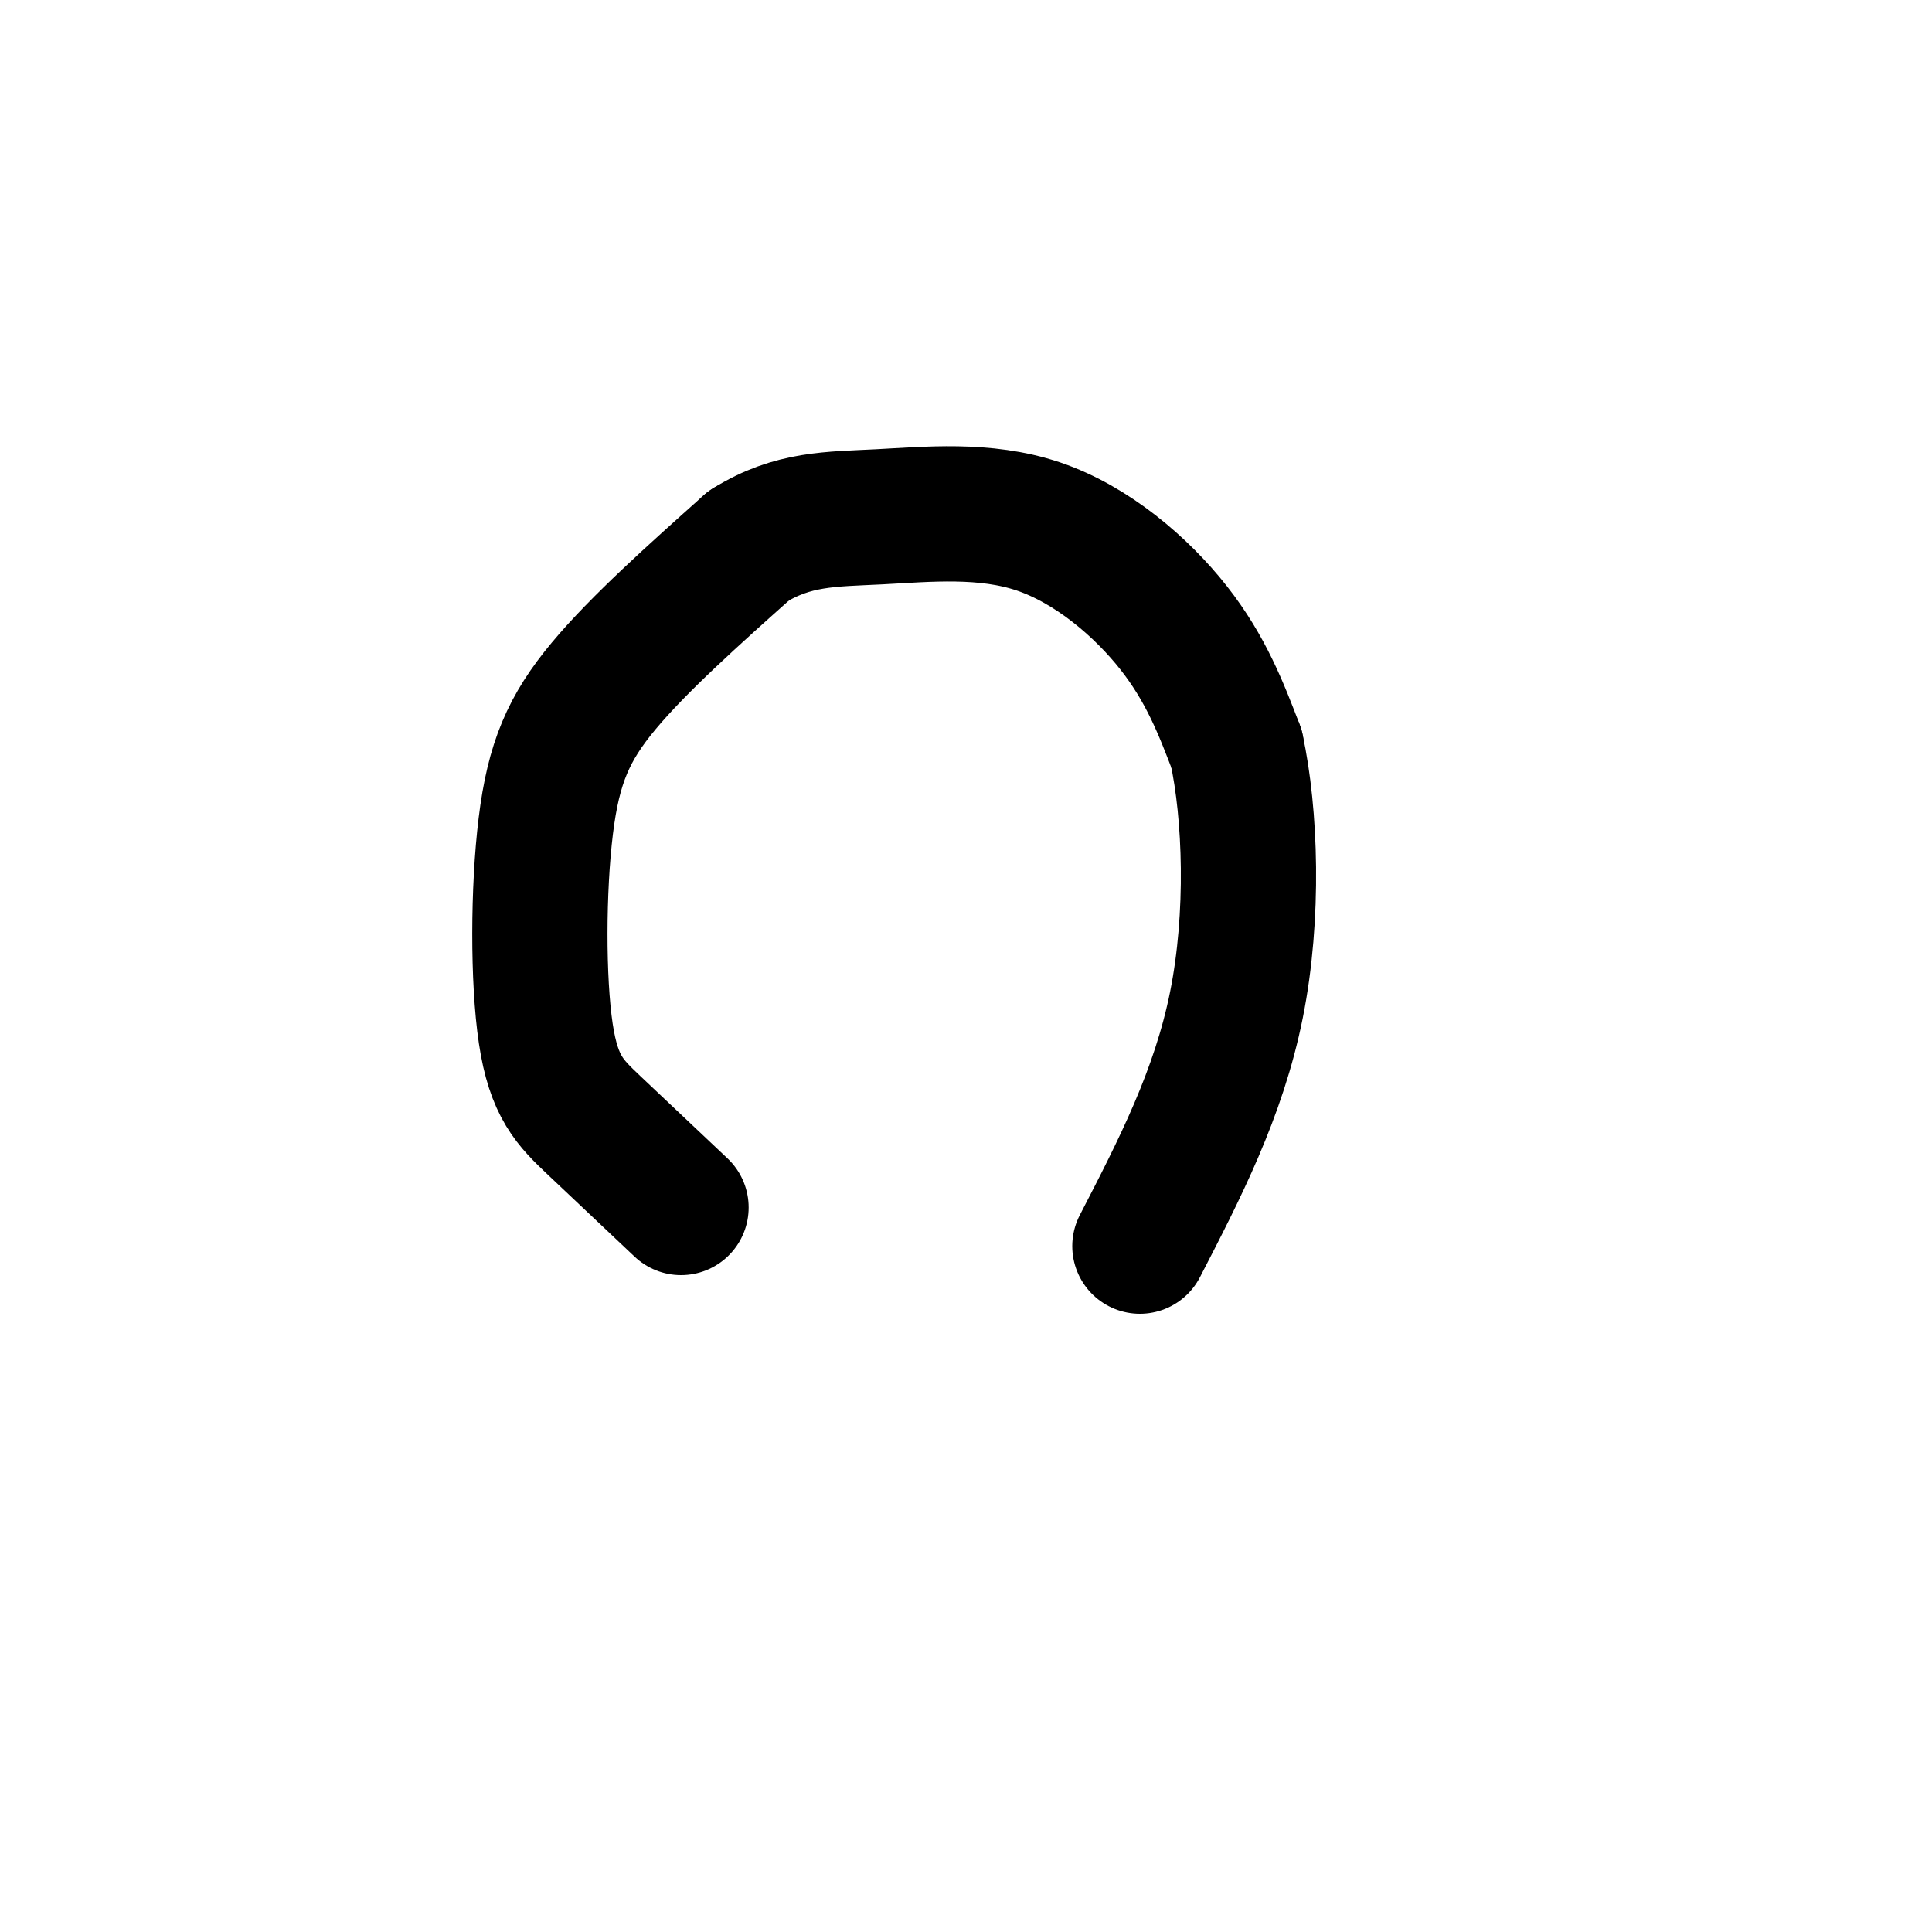
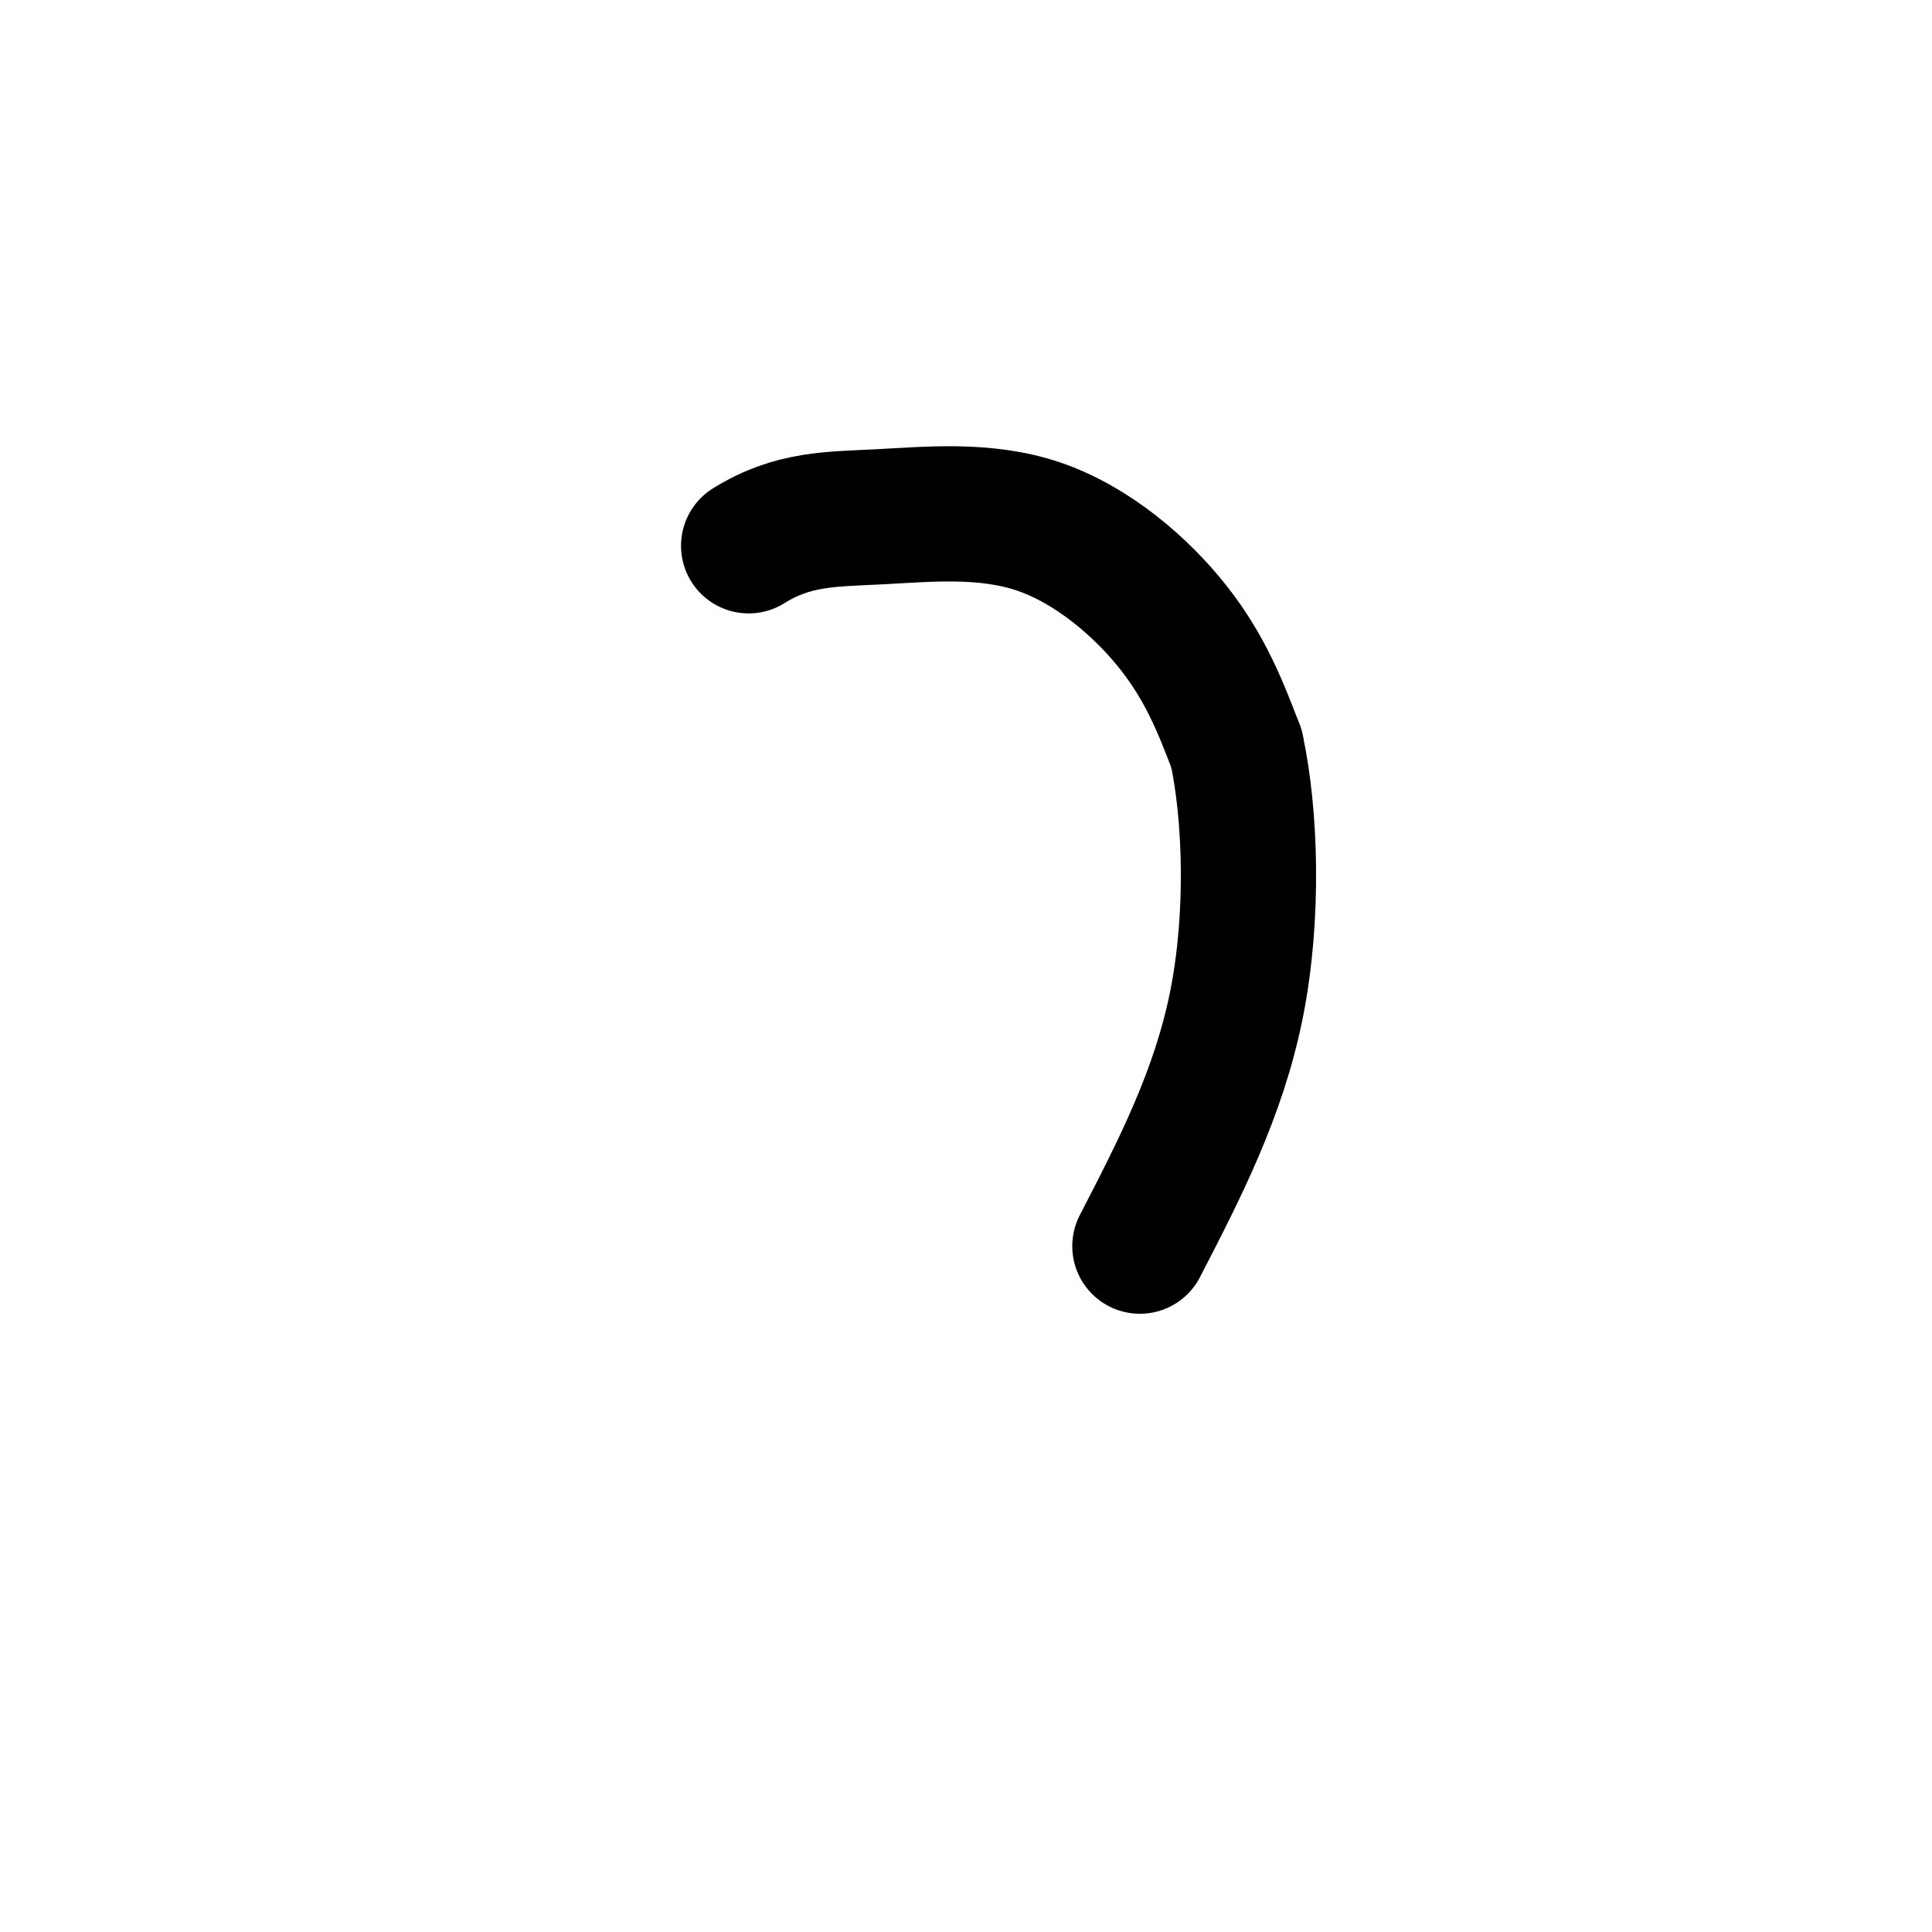
<svg xmlns="http://www.w3.org/2000/svg" viewBox="0 0 400 400" version="1.1">
  <g fill="none" stroke="#000000" stroke-width="28" stroke-linecap="round" stroke-linejoin="round">
-     <path d="M141,250c-6.523,-6.152 -13.046,-12.303 -18,-17c-4.954,-4.697 -8.338,-7.939 -10,-19c-1.662,-11.061 -1.601,-29.939 0,-43c1.601,-13.061 4.743,-20.303 12,-29c7.257,-8.697 18.628,-18.848 30,-29" />
    <path d="M155,113c9.161,-5.711 17.064,-5.490 27,-6c9.936,-0.510 21.906,-1.753 33,2c11.094,3.753 21.313,12.501 28,21c6.687,8.499 9.844,16.750 13,25" />
    <path d="M256,155c2.911,13.444 3.689,34.556 0,53c-3.689,18.444 -11.844,34.222 -20,50" />
  </g>
</svg>